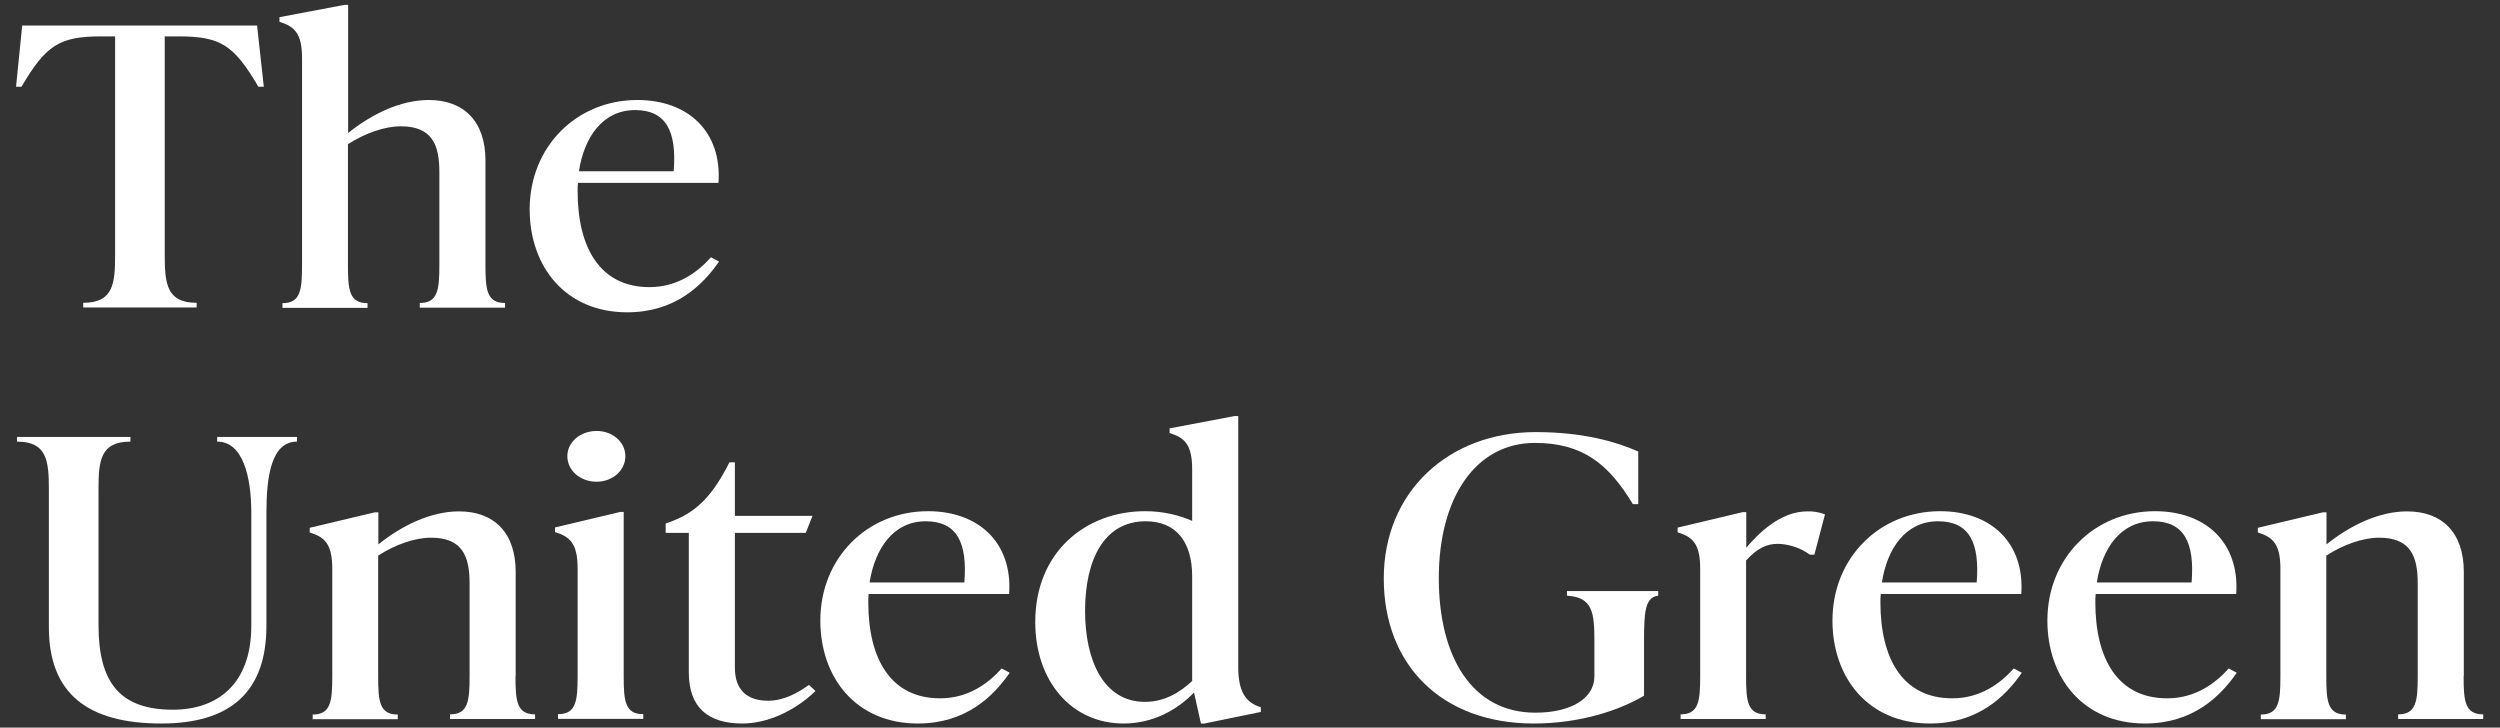
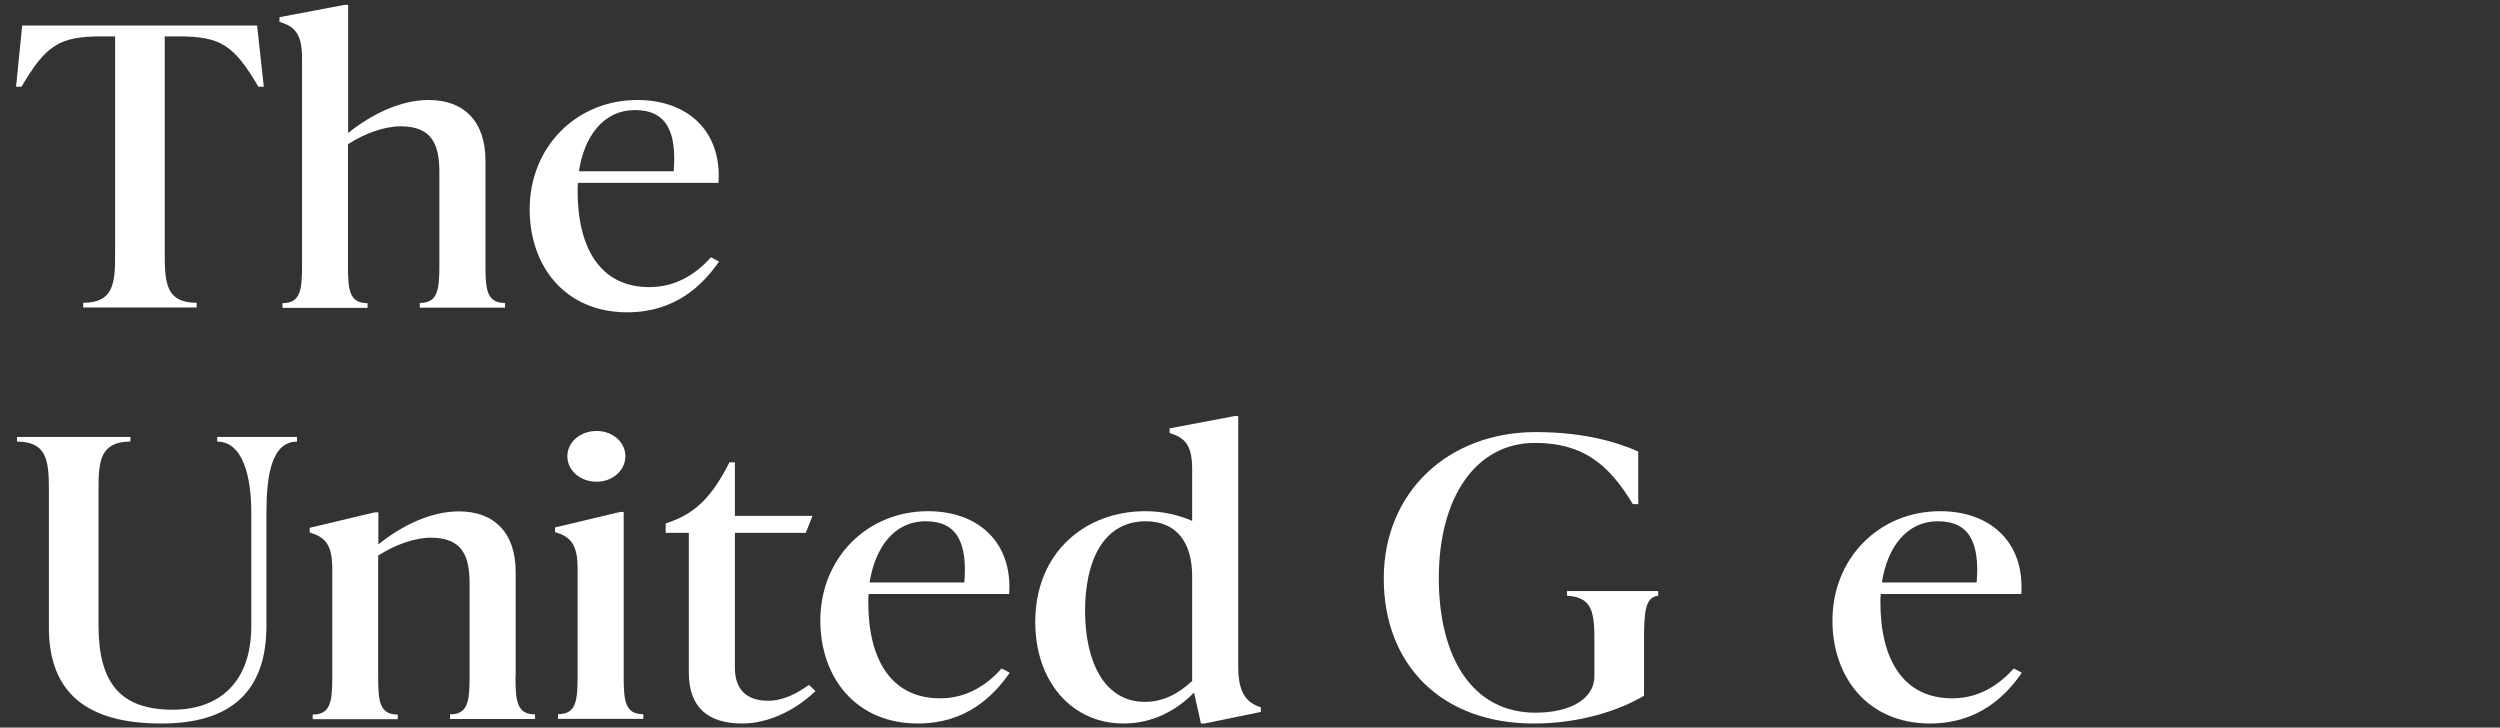
<svg xmlns="http://www.w3.org/2000/svg" width="134" height="39" viewBox="0 0 134 39" fill="none">
  <rect x="0" y="0" width="134" height="39" fill="#333333" stroke="none" />
  <path d="M14.14 4.65H13.85C12.54 2.43 11.85 1.95 9.57 1.95H8.83V13.66C8.83 15.2 8.93 16.23 10.54 16.23V16.48H4.46V16.23C6.08 16.23 6.17 15.19 6.17 13.66V1.95H5.43C3.17 1.95 2.46 2.43 1.15 4.65H0.86L1.19 1.37H13.78L14.14 4.65Z" fill="white" />
  <path d="M26.02 14.2C26.02 15.53 26.09 16.24 27.07 16.24V16.49H22.5V16.24C23.47 16.24 23.55 15.53 23.55 14.2V9.22C23.55 7.77 23.17 6.77 21.48 6.77C20.62 6.77 19.56 7.14 18.65 7.73V14.21C18.65 15.54 18.72 16.25 19.7 16.25V16.5H15.14V16.25C16.11 16.25 16.19 15.54 16.19 14.21V3.12C16.19 1.79 15.79 1.42 14.98 1.17V0.92L18.47 0.26H18.66V7.13C19.9 6.13 21.46 5.36 22.98 5.36C24.88 5.36 26.02 6.52 26.02 8.6V14.2Z" fill="white" />
  <path d="M38.54 14.02C37.66 15.29 36.19 16.74 33.62 16.74C30.29 16.74 28.39 14.27 28.39 11.22C28.39 7.86 30.91 5.36 34.16 5.36C36.89 5.36 38.7 7.06 38.51 9.8H30.98C30.96 9.95 30.96 10.09 30.96 10.24C30.96 13.29 32.17 15.39 34.81 15.39C36.33 15.39 37.4 14.58 38.11 13.79L38.54 14.02ZM31.03 9.18H36.11C36.28 7.04 35.71 5.9 34.04 5.9C32.31 5.9 31.31 7.35 31.03 9.18Z" fill="white" />
  <path d="M2.62 33.63V26.24C2.62 24.7 2.52 23.67 0.91 23.67V23.42H6.99V23.67C5.37 23.67 5.28 24.71 5.28 26.24V33.51C5.28 36.6 6.44 38.04 9.27 38.04C11.65 38.04 13.47 36.67 13.47 33.55V27.49C13.47 25.54 13.02 23.67 11.64 23.67V23.42H15.92V23.67C14.54 23.67 14.28 25.54 14.28 27.49V33.55C14.28 37.12 12.31 38.78 8.65 38.78C4.73 38.78 2.62 37.2 2.62 33.63Z" fill="white" />
  <path d="M27.63 36.25C27.63 37.58 27.7 38.29 28.68 38.29V38.54H24.12V38.29C25.09 38.29 25.17 37.58 25.17 36.25V31.27C25.17 29.82 24.79 28.82 23.1 28.82C22.24 28.82 21.18 29.19 20.27 29.78V36.26C20.27 37.59 20.34 38.3 21.32 38.3V38.55H16.76V38.3C17.73 38.3 17.81 37.59 17.81 36.26V30.49C17.81 29.16 17.41 28.79 16.6 28.54V28.29L20.09 27.46H20.28V29.18C21.52 28.18 23.08 27.41 24.6 27.41C26.5 27.41 27.64 28.57 27.64 30.65V36.25H27.63Z" fill="white" />
  <path d="M29.91 38.53V38.28C30.88 38.28 30.96 37.57 30.96 36.24V30.47C30.96 29.14 30.56 28.77 29.75 28.52V28.27L33.24 27.44H33.43V36.24C33.43 37.57 33.5 38.28 34.48 38.28V38.53H29.91ZM30.41 24.45C30.41 23.7 31.1 23.1 31.98 23.1C32.84 23.1 33.52 23.7 33.52 24.45C33.52 25.22 32.83 25.82 31.98 25.82C31.1 25.82 30.41 25.22 30.41 24.45Z" fill="white" />
  <path d="M43.71 37.04C42.59 38.12 41.12 38.78 39.79 38.78C37.96 38.78 36.92 37.93 36.92 36.04V28.56H35.68V28.06L36.01 27.94C37.39 27.42 38.22 26.51 39.1 24.78H39.39V27.65H43.55L43.19 28.56H39.39V35.79C39.39 36.95 40.01 37.56 41.17 37.56C42.03 37.56 42.79 37.12 43.36 36.71L43.71 37.04Z" fill="white" />
  <path d="M54.12 36.06C53.24 37.33 51.77 38.78 49.2 38.78C45.87 38.78 43.97 36.31 43.97 33.26C43.97 29.9 46.49 27.4 49.74 27.4C52.47 27.4 54.28 29.1 54.09 31.84H46.56C46.54 31.99 46.54 32.13 46.54 32.28C46.54 35.33 47.75 37.43 50.39 37.43C51.91 37.43 52.98 36.62 53.69 35.83L54.12 36.06ZM46.61 31.22H51.69C51.86 29.08 51.29 27.94 49.62 27.94C47.89 27.94 46.9 29.39 46.61 31.22Z" fill="white" />
  <path d="M66.37 35.75C66.37 37.08 66.77 37.66 67.58 37.91V38.16L64.56 38.78H64.37L64 37.12C63.07 38.08 61.77 38.78 60.22 38.78C57.44 38.78 55.49 36.52 55.49 33.34C55.49 29.58 58.2 27.4 61.38 27.4C62.35 27.4 63.19 27.61 63.9 27.92V25.16C63.9 23.83 63.5 23.46 62.69 23.21V22.96L66.18 22.3H66.37V35.75ZM63.9 36.5V30.89C63.9 29.02 63.02 27.94 61.41 27.94C59.13 27.94 58.16 30.08 58.16 32.74C58.16 35.42 59.16 37.62 61.37 37.62C62.41 37.62 63.24 37.12 63.9 36.5Z" fill="white" />
  <path d="M74.17 31.01C74.17 26.36 77.64 23.16 82.32 23.16C84.91 23.16 86.67 23.7 87.81 24.2V27.02H87.52C86.24 24.9 84.86 23.74 82.27 23.74C79.11 23.74 77.12 26.65 77.12 30.99C77.12 35.21 78.9 38.2 82.3 38.2C84.18 38.2 85.46 37.45 85.46 36.25V34.36C85.46 32.82 85.36 32.01 83.99 31.93V31.68H88.88V31.93C88.17 32.01 88.12 32.82 88.12 34.36V37.29C86.79 38.08 84.68 38.78 82.21 38.78C77.25 38.78 74.17 35.62 74.17 31.01Z" fill="white" />
-   <path d="M97.82 27.57L97.25 29.73H97.01C96.44 29.31 95.75 29.15 95.28 29.15C94.71 29.15 94.19 29.38 93.59 30.04V36.25C93.59 37.58 93.66 38.29 94.64 38.29V38.54H90.08V38.29C91.05 38.29 91.13 37.58 91.13 36.25V30.48C91.13 29.15 90.73 28.78 89.92 28.53V28.28L93.41 27.45H93.6V29.36C94.6 28.18 95.69 27.41 96.88 27.41C97.16 27.4 97.49 27.44 97.82 27.57Z" fill="white" />
  <path d="M108.37 36.06C107.49 37.33 106.02 38.78 103.45 38.78C100.12 38.78 98.22 36.31 98.22 33.26C98.22 29.9 100.74 27.4 103.99 27.4C106.72 27.4 108.53 29.1 108.34 31.84H100.81C100.79 31.99 100.79 32.13 100.79 32.28C100.79 35.33 102 37.43 104.64 37.43C106.16 37.43 107.23 36.62 107.94 35.83L108.37 36.06ZM100.87 31.22H105.95C106.12 29.08 105.55 27.94 103.88 27.94C102.15 27.94 101.15 29.39 100.87 31.22Z" fill="white" />
-   <path d="M119.89 36.06C119.01 37.33 117.54 38.78 114.97 38.78C111.64 38.78 109.74 36.31 109.74 33.26C109.74 29.9 112.26 27.4 115.51 27.4C118.24 27.4 120.05 29.1 119.86 31.84H112.33C112.31 31.99 112.31 32.13 112.31 32.28C112.31 35.33 113.52 37.43 116.16 37.43C117.68 37.43 118.75 36.62 119.46 35.83L119.89 36.06ZM112.39 31.22H117.47C117.64 29.08 117.07 27.94 115.4 27.94C113.67 27.94 112.67 29.39 112.39 31.22Z" fill="white" />
-   <path d="M132.05 36.25C132.05 37.58 132.12 38.29 133.1 38.29V38.54H128.54V38.29C129.51 38.29 129.59 37.58 129.59 36.25V31.27C129.59 29.82 129.21 28.82 127.52 28.82C126.66 28.82 125.6 29.19 124.69 29.78V36.26C124.69 37.59 124.76 38.3 125.74 38.3V38.55H121.18V38.3C122.15 38.3 122.23 37.59 122.23 36.26V30.49C122.23 29.16 121.83 28.79 121.02 28.54V28.29L124.51 27.46H124.7V29.18C125.94 28.18 127.5 27.41 129.02 27.41C130.92 27.41 132.06 28.57 132.06 30.65V36.25H132.05Z" fill="white" />
</svg>